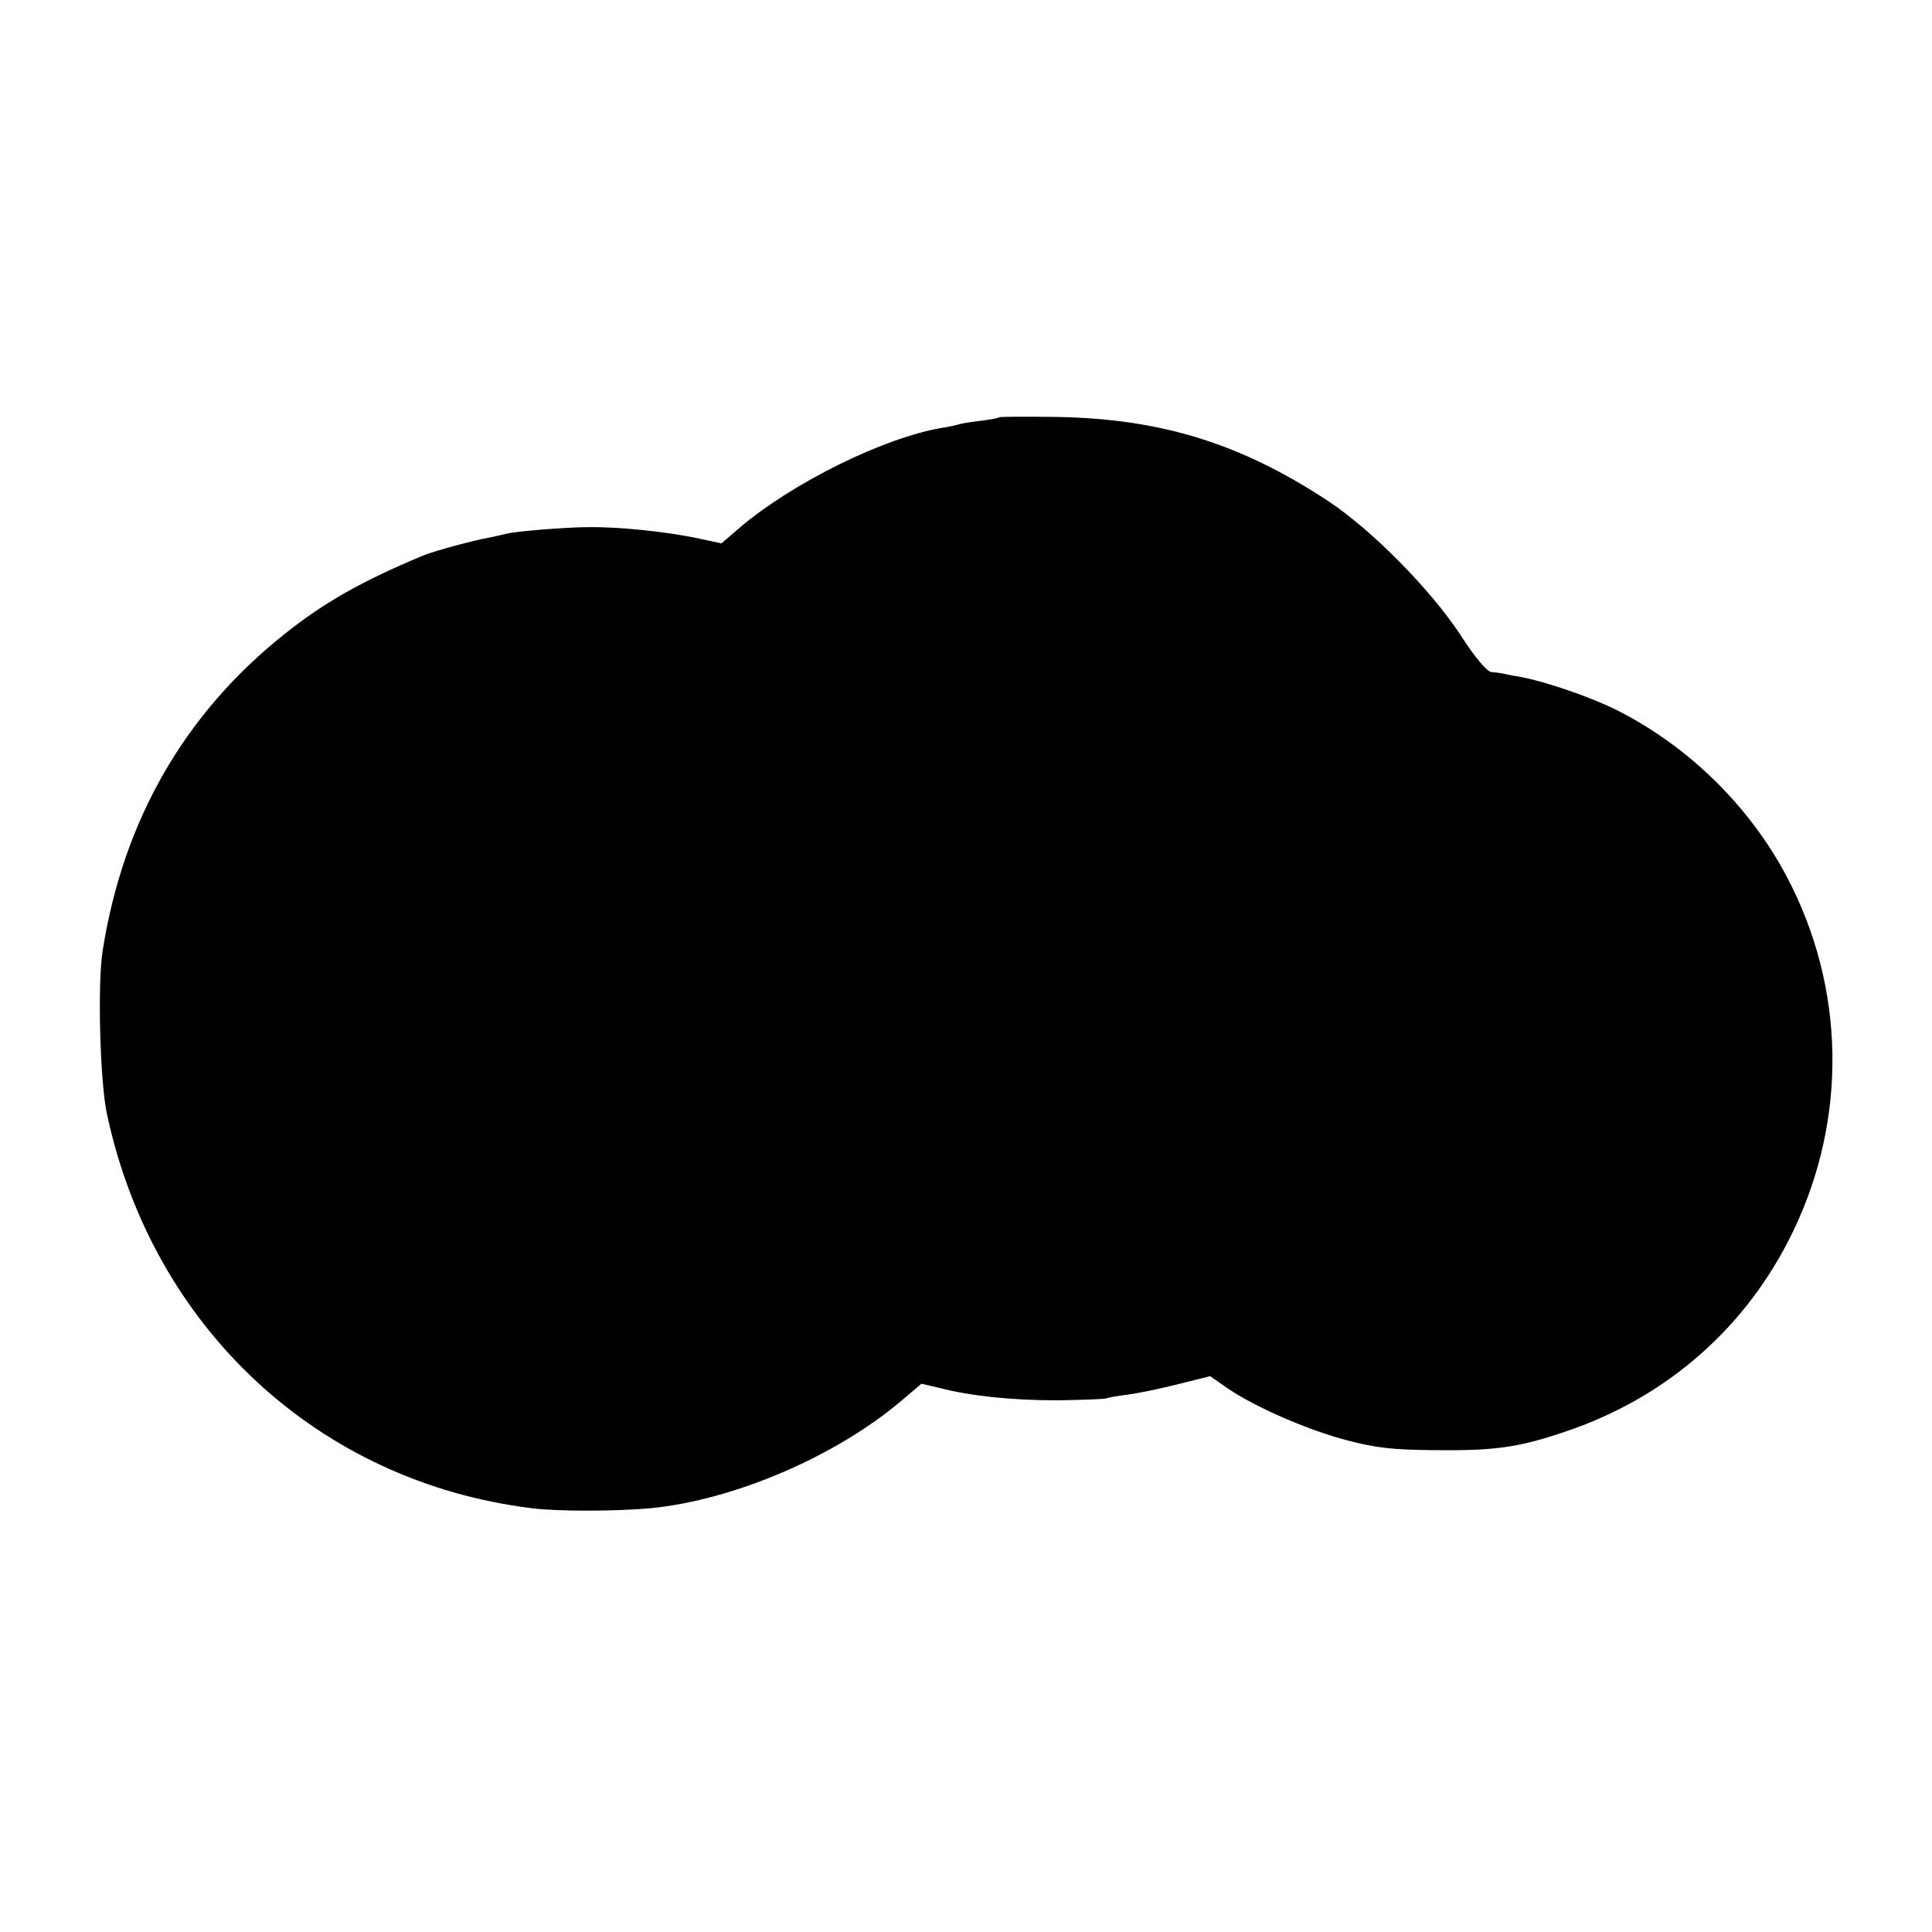
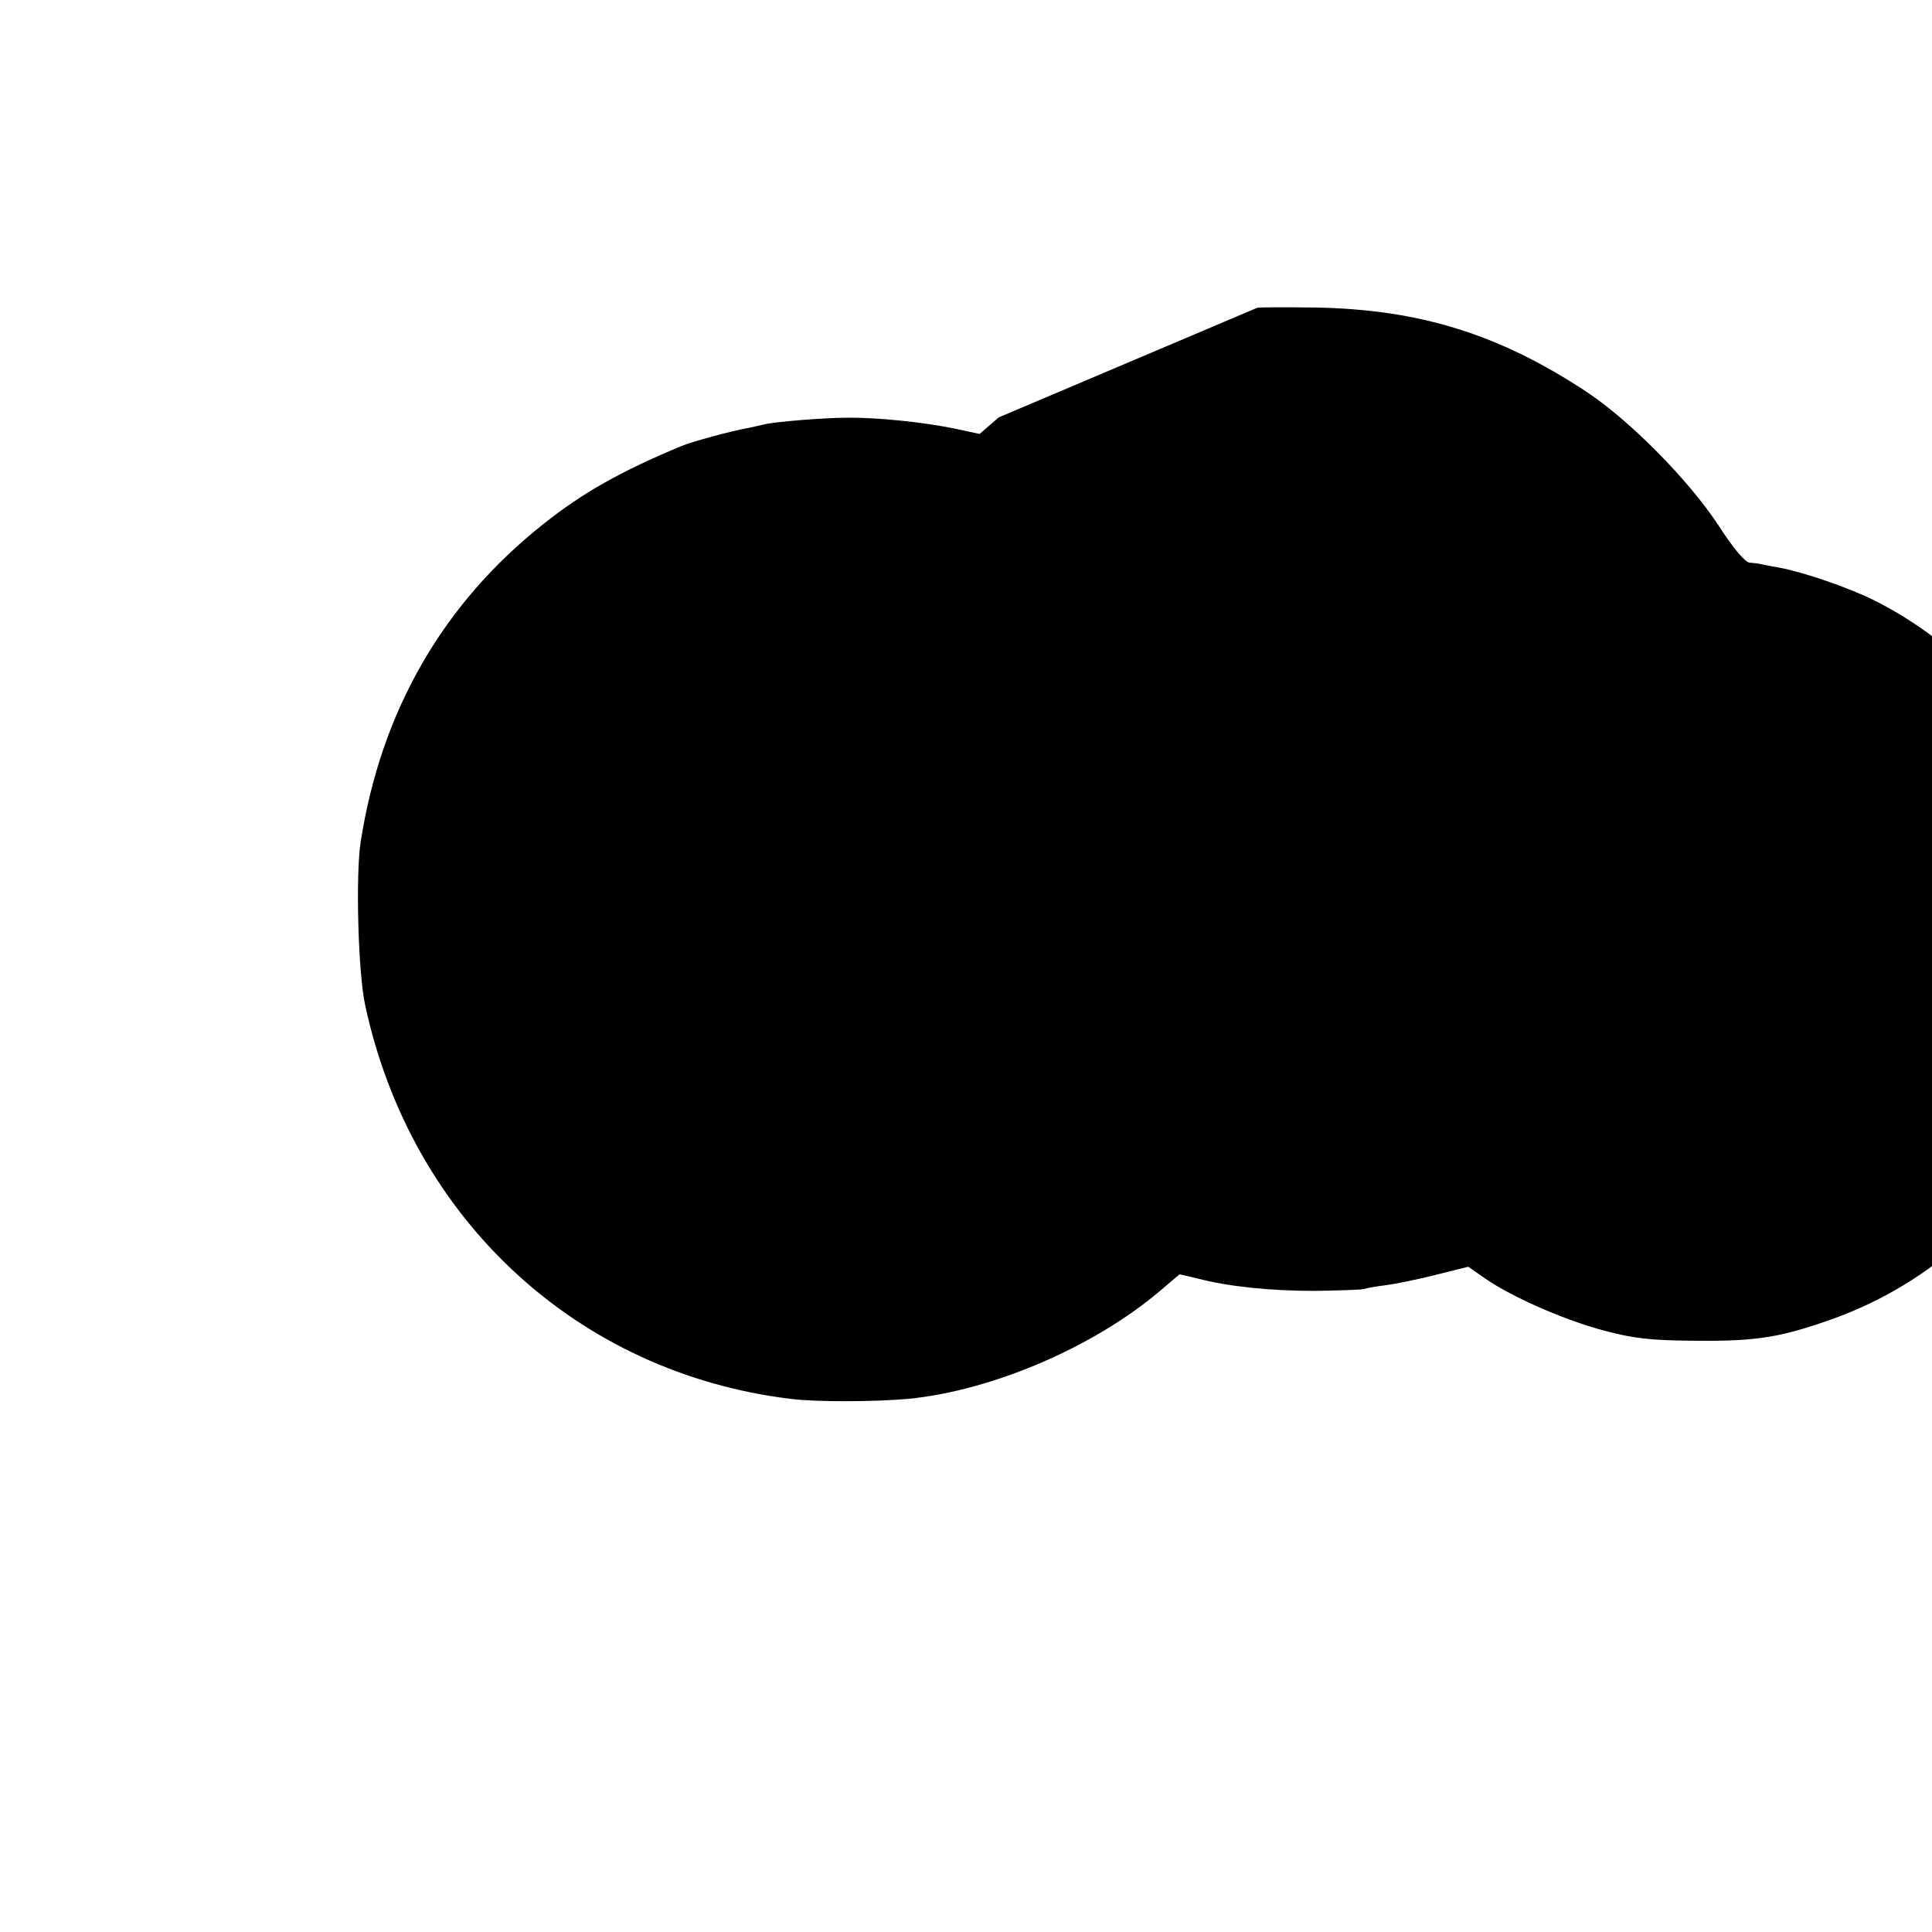
<svg xmlns="http://www.w3.org/2000/svg" version="1.0" width="512pt" height="512pt" viewBox="0 0 512 512" preserveAspectRatio="xMidYMid meet">
  <g transform="translate(0,512) scale(0.1,-0.1)" fill="#000000" stroke="none">
-     <path d="M2647 4014 c-1 -2 -23 -6 -47 -9 -25 -3 -52 -7 -60 -10 -8 -2 -28 -7 -45 -9 -155 -27 -393 -145 -532 -262 l-51 -44 -70 15 c-79 16 -200 29 -282 28 -59 0 -196 -11 -220 -18 -8 -2 -26 -6 -40 -9 -42 -7 -149 -36 -178 -48 -161 -67 -262 -124 -365 -206 -267 -211 -431 -496 -485 -842 -14 -87 -7 -351 12 -435 122 -566 562 -973 1126 -1042 70 -9 225 -8 314 0 222 22 490 137 665 285 l53 45 47 -11 c84 -22 195 -33 312 -33 64 1 123 3 130 5 8 3 33 7 57 10 24 3 83 15 131 27 l88 22 46 -32 c73 -50 213 -111 317 -138 75 -20 122 -25 225 -26 163 -2 227 6 353 49 269 90 482 277 604 531 145 301 138 647 -17 940 -99 187 -260 345 -450 441 -70 35 -190 76 -255 88 -25 4 -48 9 -52 10 -5 1 -16 2 -26 3 -11 1 -43 38 -82 99 -80 121 -234 277 -350 354 -232 153 -443 218 -717 223 -84 1 -154 1 -156 -1z" />
+     <path d="M2647 4014 l-51 -44 -70 15 c-79 16 -200 29 -282 28 -59 0 -196 -11 -220 -18 -8 -2 -26 -6 -40 -9 -42 -7 -149 -36 -178 -48 -161 -67 -262 -124 -365 -206 -267 -211 -431 -496 -485 -842 -14 -87 -7 -351 12 -435 122 -566 562 -973 1126 -1042 70 -9 225 -8 314 0 222 22 490 137 665 285 l53 45 47 -11 c84 -22 195 -33 312 -33 64 1 123 3 130 5 8 3 33 7 57 10 24 3 83 15 131 27 l88 22 46 -32 c73 -50 213 -111 317 -138 75 -20 122 -25 225 -26 163 -2 227 6 353 49 269 90 482 277 604 531 145 301 138 647 -17 940 -99 187 -260 345 -450 441 -70 35 -190 76 -255 88 -25 4 -48 9 -52 10 -5 1 -16 2 -26 3 -11 1 -43 38 -82 99 -80 121 -234 277 -350 354 -232 153 -443 218 -717 223 -84 1 -154 1 -156 -1z" />
  </g>
</svg>